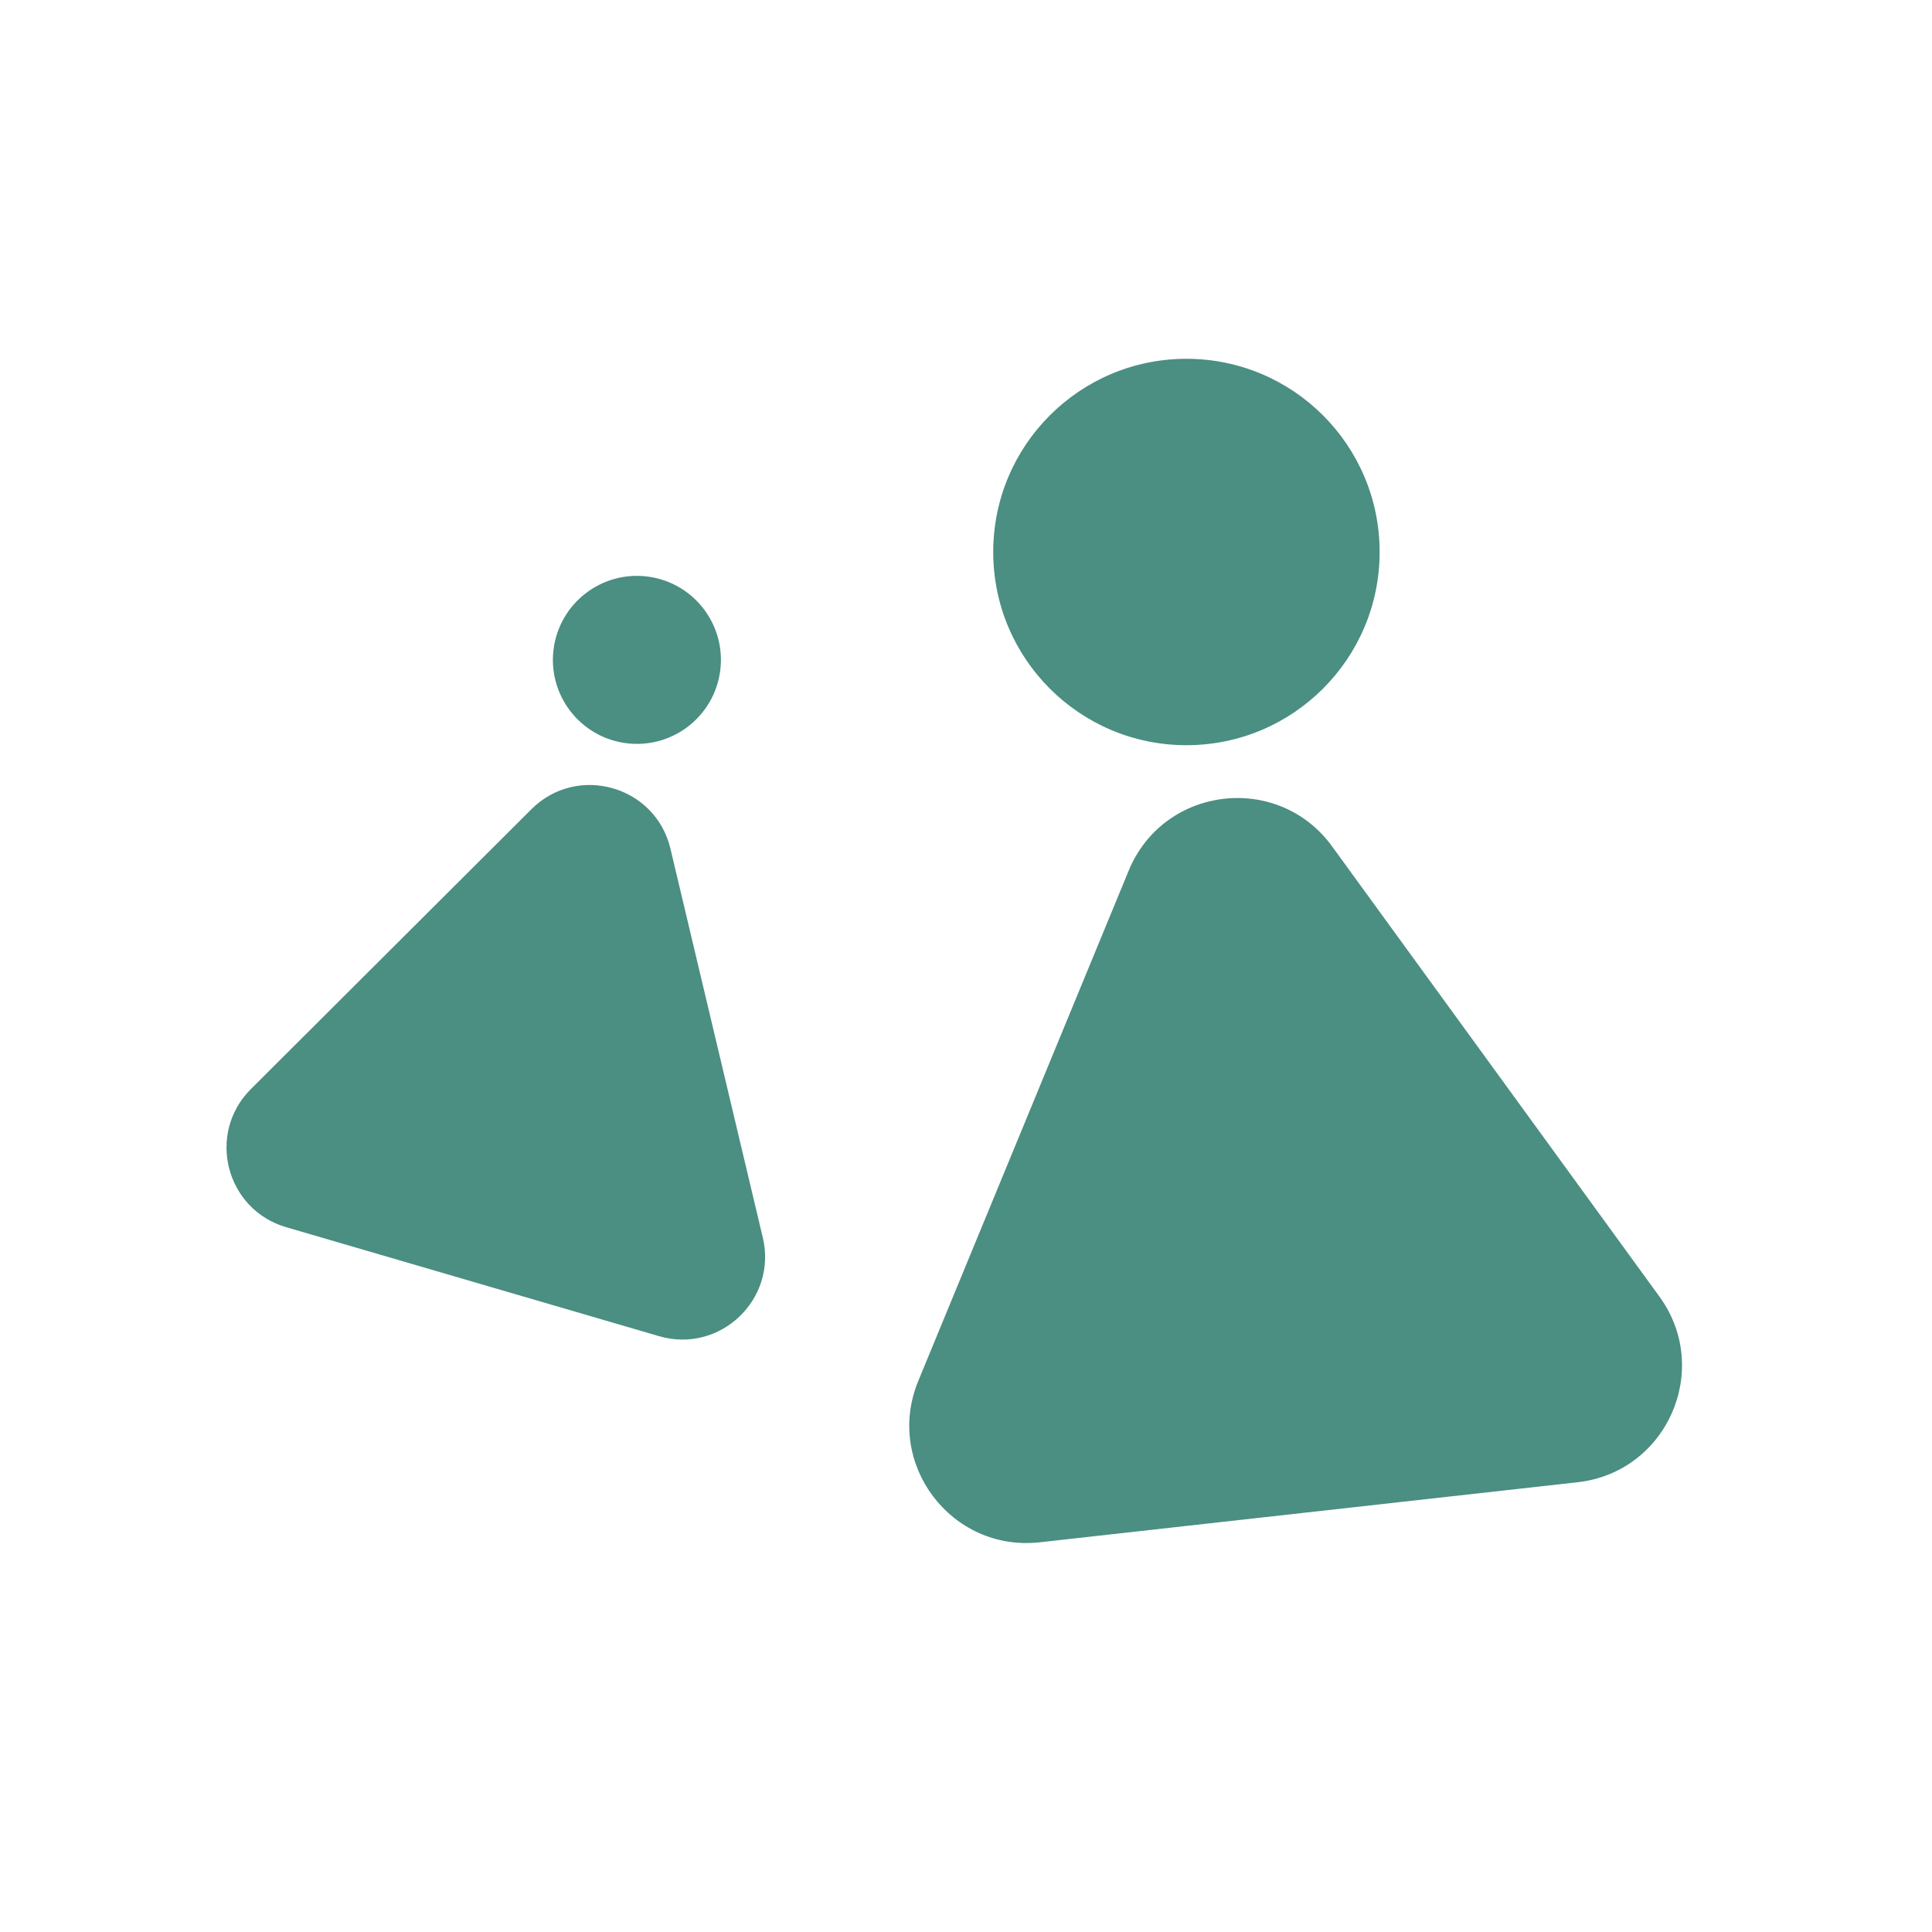
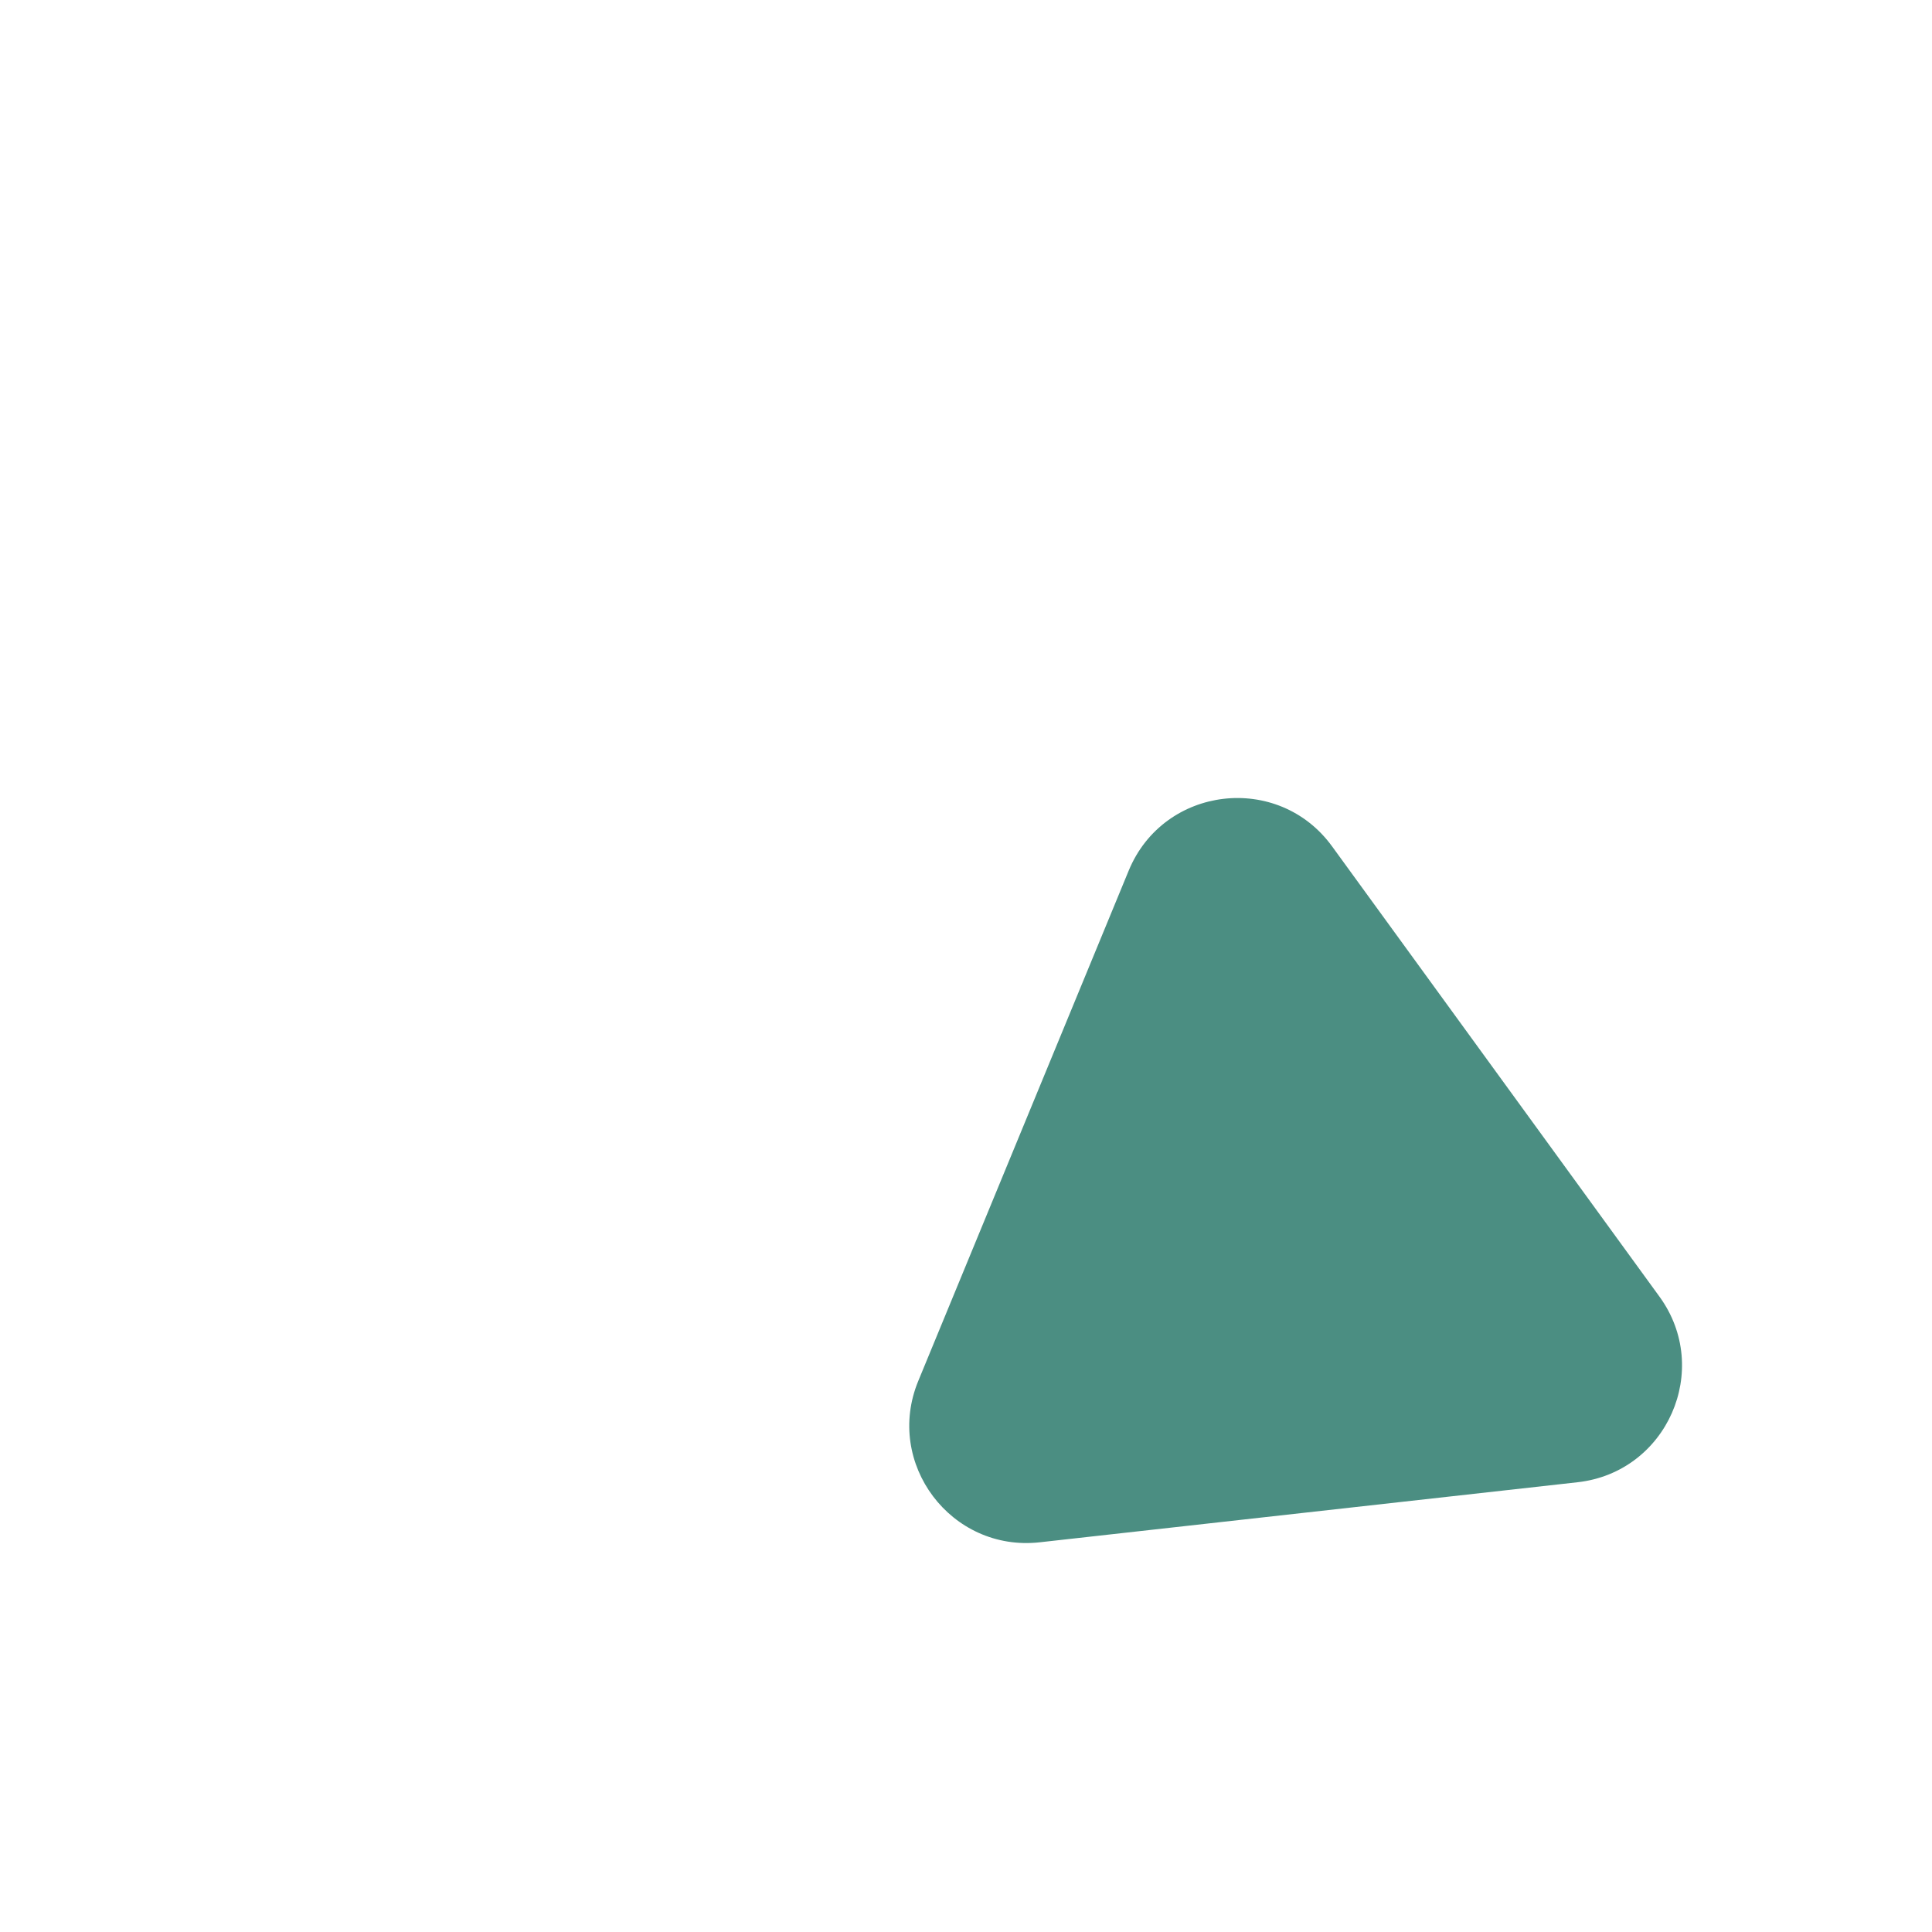
<svg xmlns="http://www.w3.org/2000/svg" width="140" height="140" viewBox="0 0 140 140" fill="none">
-   <circle cx="6.085" cy="6.085" r="6.085" transform="matrix(-0.992 -0.129 -0.129 0.992 52.974 42.566)" fill="#4B8E82" />
-   <circle cx="14" cy="14" r="14" transform="matrix(-1 0 0 1 99.973 26)" fill="#4B8E82" />
  <path d="M96.528 61.332C92.617 55.953 84.324 56.943 81.789 63.091L66.542 100.067C64.077 106.044 68.921 112.477 75.347 111.76L114.316 107.409C120.799 106.685 124.086 99.233 120.25 93.957L96.528 61.332Z" fill="#4B8E82" />
-   <path d="M48.583 61.501C47.499 56.936 41.83 55.326 38.508 58.639L18.179 78.919C14.949 82.141 16.354 87.646 20.733 88.926L47.754 96.823C52.172 98.114 56.339 94.155 55.275 89.677L48.583 61.501Z" fill="#4B8E82" />
</svg>